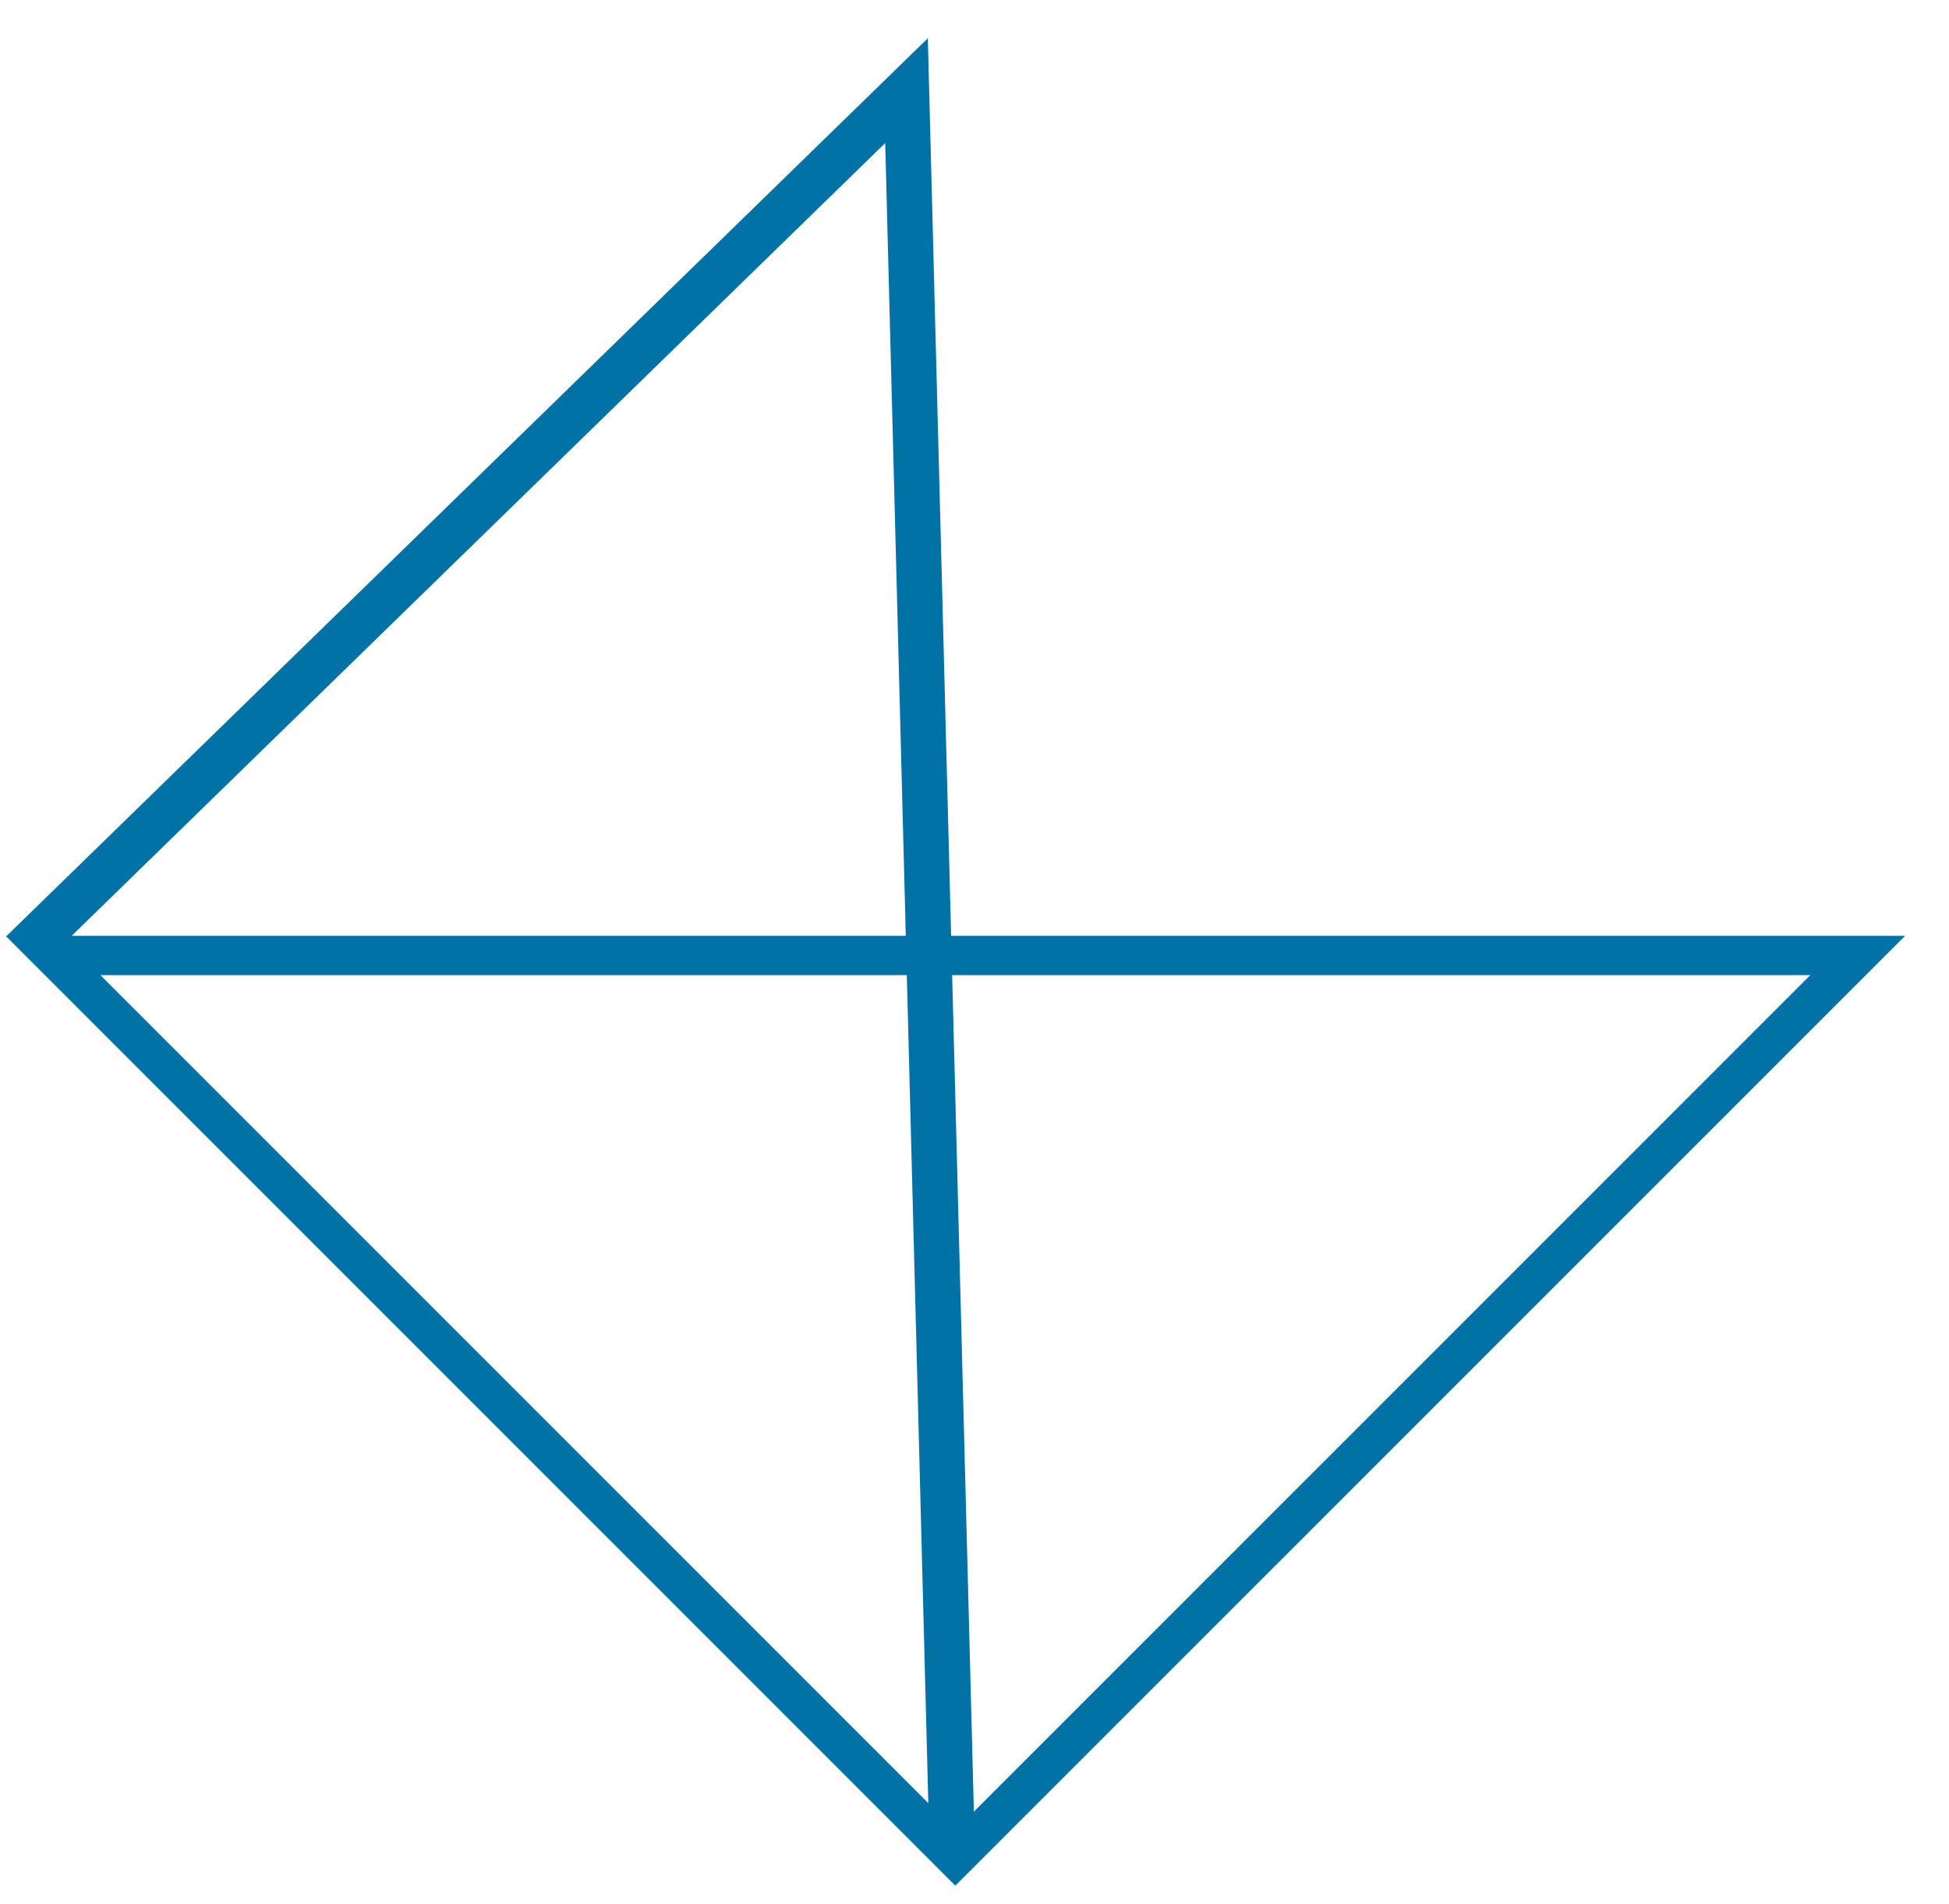
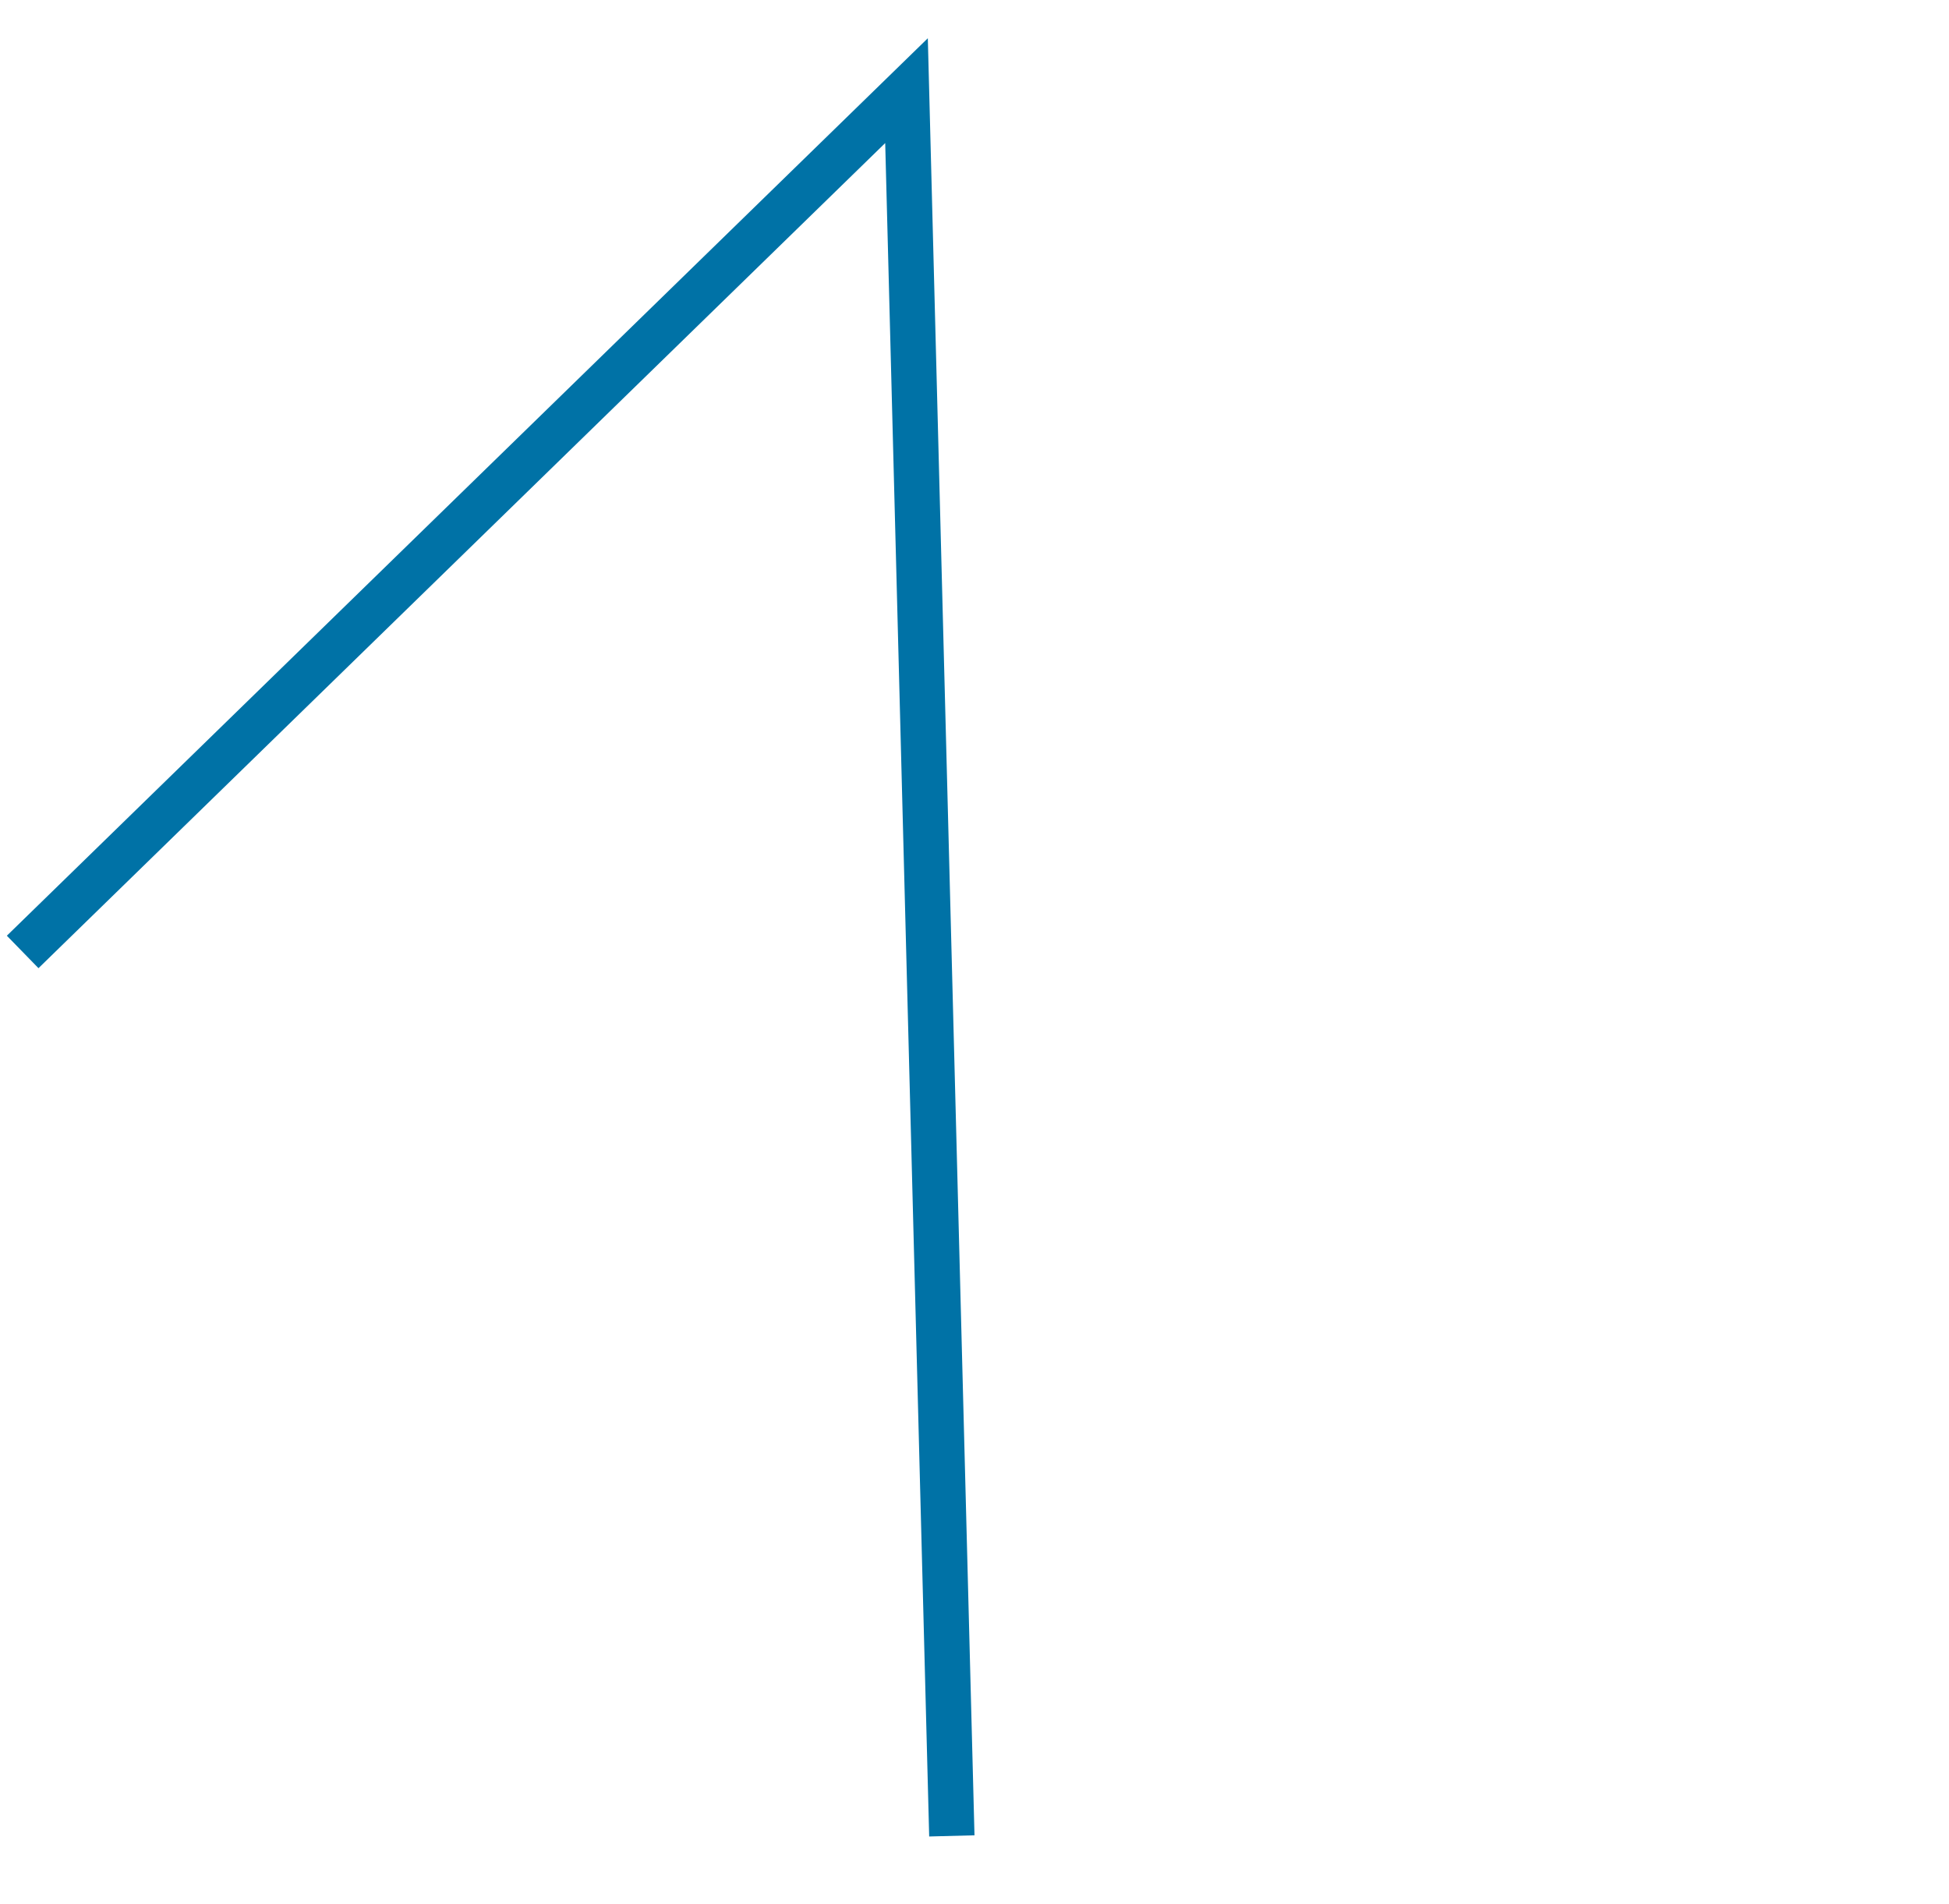
<svg xmlns="http://www.w3.org/2000/svg" width="43" height="42" viewBox="0 0 43 42" fill="none">
-   <path d="M1.169 21.078H40.986L21.077 40.986L1.169 21.078Z" stroke="#0072A6" stroke-width="0.866" />
  <path d="M0.5 21L20 2L21 40.5" stroke="#0072A6" />
</svg>